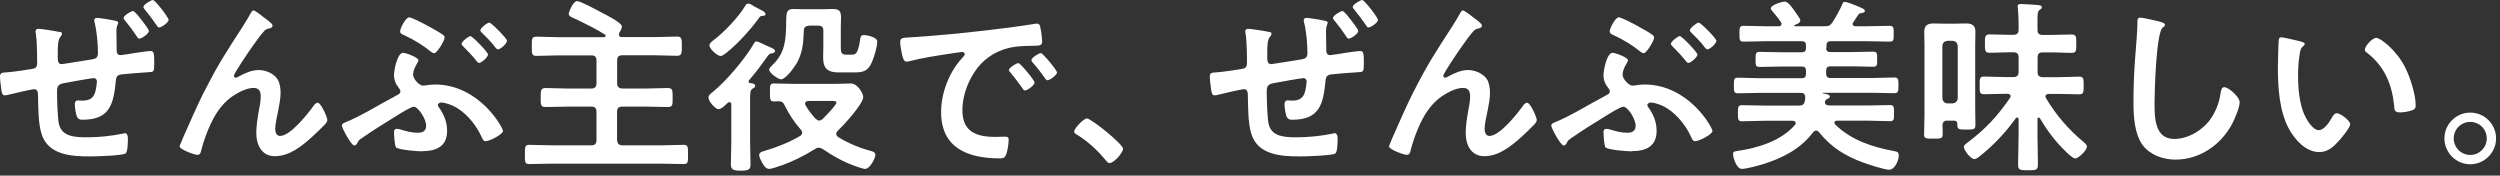
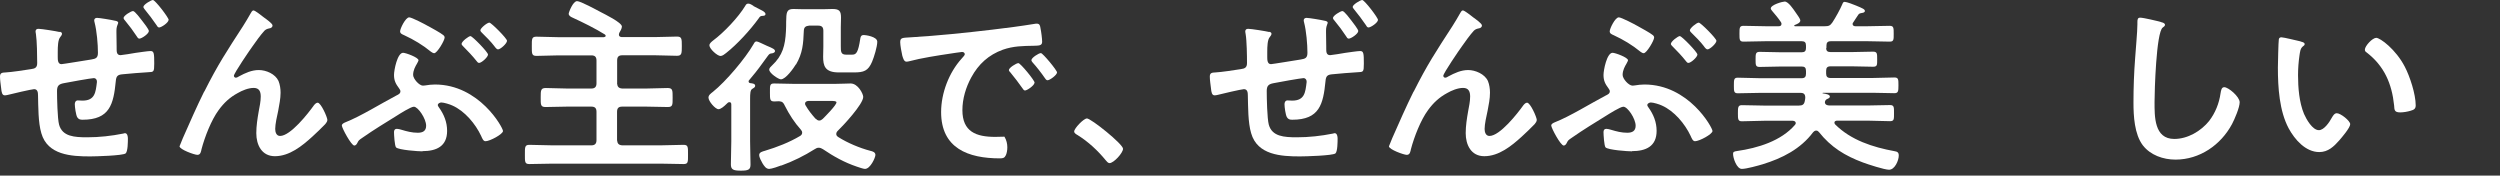
<svg xmlns="http://www.w3.org/2000/svg" width="242" height="17" viewBox="0 0 242 17" fill="none">
  <rect x="0" y="0" width="242" height="17" fill="#333333" stroke="none" />
  <path d="M5.79 3.07C5.9 3.11 6 3.14 6 3.27C6 3.38 5.91 3.49 5.84 3.58C5.61 3.83 5.59 4.5 5.59 5.02V5.51C5.59 5.78 5.59 6.21 5.95 6.21C6.08 6.21 8.49 5.81 8.83 5.76C9.28 5.69 9.48 5.6 9.48 5.11C9.48 4.28 9.37 3 9.16 2.19C9.14 2.12 9.12 2.03 9.12 1.96C9.12 1.8 9.26 1.73 9.39 1.73C9.64 1.73 10.83 1.93 11.1 2C11.21 2.02 11.44 2.05 11.44 2.2C11.44 2.25 11.42 2.29 11.4 2.34C11.27 2.66 11.27 2.79 11.27 3.11C11.27 3.58 11.29 4.05 11.29 4.51V4.71C11.29 5 11.29 5.34 11.67 5.34C11.81 5.34 12.89 5.16 13.11 5.12C13.4 5.08 14.33 4.94 14.57 4.94C14.91 4.94 14.93 5.17 14.93 6.16C14.93 6.97 14.88 6.97 14.35 6.99C13.52 7.03 12.69 7.12 11.86 7.19C11.39 7.23 11.25 7.37 11.21 7.84C10.99 10.09 10.63 11.59 7.99 11.59C7.76 11.59 7.6 11.55 7.47 11.34C7.35 11.11 7.24 10.37 7.24 10.08C7.24 9.9 7.33 9.72 7.53 9.72C7.67 9.72 7.83 9.74 7.98 9.74C9.2 9.74 9.26 8.93 9.38 7.96V7.87C9.38 7.71 9.26 7.56 9.09 7.56C8.87 7.56 6.55 7.97 6.19 8.05C5.7 8.14 5.52 8.3 5.52 8.81C5.52 9.48 5.56 11.49 5.72 12.07C6.04 13.22 7.2 13.29 8.44 13.29C9.61 13.29 10.78 13.16 11.93 12.93C11.97 12.93 12.04 12.89 12.09 12.89C12.34 12.89 12.38 13.23 12.38 13.41C12.38 13.7 12.38 14.67 12.16 14.85C11.89 15.07 9.21 15.14 8.72 15.14C6.9 15.14 4.6 15.01 4 12.89C3.69 11.85 3.71 10.33 3.68 9.22C3.68 8.95 3.64 8.63 3.3 8.63C3.1 8.63 1.07 9.1 0.74 9.19C0.65 9.21 0.54 9.23 0.47 9.23C0.2 9.23 0.15 8.94 0.11 8.53C0.07 8.17 0 7.77 0 7.41C0 7.03 0.23 7.03 0.56 7.01C1.05 6.99 2.47 6.78 3.01 6.69C3.41 6.64 3.6 6.53 3.6 6.1C3.6 5.42 3.58 3.96 3.48 3.31C3.48 3.26 3.44 3.13 3.44 3.06C3.44 2.86 3.55 2.79 3.73 2.79C4.02 2.79 5.46 3.02 5.77 3.1L5.79 3.07ZM13.76 2.01C13.89 2.17 14.41 2.84 14.41 3C14.41 3.27 13.71 3.74 13.49 3.74C13.37 3.74 13.29 3.61 13.24 3.52C12.9 3 12.52 2.49 12.12 2.01C12.07 1.96 11.96 1.83 11.96 1.74C11.96 1.52 12.68 1.07 12.88 1.07C13.06 1.07 13.62 1.83 13.76 2.01ZM16.32 1.92C16.32 2.19 15.62 2.66 15.4 2.66C15.28 2.66 15.2 2.52 15.15 2.43C14.79 1.91 14.41 1.39 14 0.9C13.96 0.83 13.88 0.76 13.88 0.67C13.88 0.44 14.64 0 14.8 0C15.02 0 16.33 1.71 16.33 1.93L16.32 1.92Z" fill="white" />
  <path d="M19.77 8.88C21.1 6.23 21.95 4.96 23.53 2.52C23.8 2.09 24.03 1.71 24.27 1.28C24.32 1.19 24.41 1.01 24.54 1.01C24.7 1.01 25.37 1.55 25.55 1.69C25.73 1.82 26.38 2.27 26.38 2.46C26.38 2.65 26.22 2.73 26.06 2.75C25.86 2.79 25.74 2.84 25.59 2.98C25.23 3.38 24.76 4.02 24.46 4.46C24.21 4.8 22.64 7.09 22.64 7.34C22.64 7.43 22.73 7.52 22.82 7.52C22.93 7.52 23.05 7.45 23.14 7.39C23.73 7.07 24.36 6.78 25.05 6.78C25.77 6.78 26.65 7.16 26.96 7.84C27.1 8.18 27.16 8.6 27.16 8.97C27.16 9.56 27.03 10.14 26.93 10.72C26.82 11.21 26.64 12.02 26.64 12.48C26.64 12.79 26.75 13.16 27.11 13.16C28.12 13.16 29.83 10.98 30.39 10.19C30.48 10.08 30.61 9.94 30.75 9.94C31.07 9.94 31.69 11.36 31.69 11.61C31.69 11.75 31.58 11.9 31.49 12.01C31.08 12.43 30.66 12.84 30.23 13.23C29.24 14.13 28.02 15.12 26.61 15.12C25.33 15.12 24.81 14.02 24.81 12.89C24.81 12.19 24.92 11.49 25.04 10.8C25.13 10.31 25.24 9.83 25.24 9.34C25.24 8.85 25.08 8.51 24.56 8.51C24.04 8.51 23.44 8.76 23.01 9.01C22.25 9.42 21.68 9.95 21.17 10.65C20.45 11.62 19.82 13.26 19.51 14.43C19.46 14.66 19.42 14.99 19.11 14.99C18.82 14.99 17.38 14.47 17.38 14.16C17.38 14.14 17.69 13.4 17.7 13.37C18.37 11.86 19.03 10.34 19.77 8.85V8.88Z" fill="white" />
  <path d="M40.9 14.65C40.47 14.65 38.61 14.52 38.34 14.27C38.2 14.13 38.14 13.03 38.14 12.79C38.14 12.61 38.21 12.47 38.41 12.47C38.54 12.47 38.73 12.52 38.86 12.56C39.38 12.72 39.89 12.85 40.44 12.85C40.91 12.85 41.25 12.69 41.25 12.17C41.25 11.49 40.47 10.33 40.06 10.33C39.77 10.33 38.67 11.03 38.39 11.21C37.29 11.89 36.19 12.56 35.13 13.3C34.7 13.59 34.72 13.59 34.59 13.84C34.54 13.95 34.43 14.09 34.3 14.09C34 14.09 33.09 12.38 33.09 12.15C33.09 11.99 33.29 11.9 33.43 11.84C34.91 11.26 36.89 10.02 38.36 9.25C38.54 9.16 38.76 9.07 38.76 8.84C38.76 8.71 38.69 8.66 38.63 8.55C38.31 8.12 38.14 7.81 38.14 7.25C38.14 6.8 38.46 5.11 39.02 5.11C39.27 5.11 40.51 5.56 40.51 5.83C40.51 5.9 40.44 6.01 40.37 6.15C40.21 6.42 39.99 6.8 39.99 7.25C39.99 7.63 40.58 8.29 40.94 8.29C41.01 8.29 41.08 8.27 41.16 8.27C41.47 8.22 41.77 8.18 42.1 8.18C46.4 8.18 48.69 12.36 48.69 12.68C48.69 12.99 47.41 13.67 47 13.67C46.78 13.67 46.69 13.42 46.57 13.15C46.03 12 44.99 10.74 43.78 10.21C43.55 10.1 42.97 9.92 42.72 9.92C42.59 9.92 42.38 10.01 42.38 10.17C42.38 10.26 42.45 10.33 42.49 10.4C42.98 11.08 43.28 11.82 43.28 12.67C43.28 14.17 42.24 14.63 40.89 14.63L40.9 14.65ZM41.46 2.53C41.78 2.71 42.65 3.18 42.9 3.39C42.99 3.46 43.04 3.53 43.04 3.64C43.04 3.91 42.32 5.15 42.03 5.15C41.91 5.15 41.81 5.06 41.72 5.01C40.93 4.36 40.06 3.84 39.13 3.41C38.93 3.32 38.73 3.25 38.73 3.03C38.73 2.78 39.25 1.68 39.61 1.68C39.86 1.68 41.16 2.36 41.45 2.53H41.46ZM45.55 3.5C45.73 3.5 47.24 5.05 47.24 5.28C47.24 5.53 46.61 6.09 46.38 6.09C46.27 6.09 46.2 6 46.15 5.93C45.74 5.41 45.28 4.94 44.82 4.47C44.77 4.42 44.68 4.33 44.68 4.25C44.68 4.02 45.36 3.49 45.56 3.49L45.55 3.5ZM49.08 3.95C49.08 4.2 48.45 4.78 48.21 4.78C48.1 4.78 48 4.67 47.83 4.44C47.6 4.12 46.95 3.45 46.64 3.16C46.57 3.09 46.5 3.02 46.5 2.93C46.5 2.73 47.15 2.19 47.37 2.19C47.55 2.19 49.08 3.72 49.08 3.95Z" fill="white" />
  <path d="M59.73 8.07C59.77 8.41 59.89 8.54 60.23 8.57H62.55C63.24 8.57 63.92 8.52 64.62 8.52C65.12 8.52 65.11 8.74 65.11 9.44C65.11 10.14 65.13 10.36 64.64 10.36C63.94 10.36 63.25 10.32 62.55 10.32H60.23C59.89 10.32 59.73 10.46 59.73 10.82V13.57C59.77 13.91 59.89 14.04 60.23 14.07H63.9C64.66 14.07 65.41 14.02 66.17 14.02C66.62 14.02 66.6 14.24 66.6 14.96C66.6 15.68 66.62 15.88 66.17 15.88C65.41 15.88 64.66 15.84 63.9 15.84H53.51C52.75 15.84 52 15.88 51.24 15.88C50.79 15.88 50.81 15.66 50.81 14.96C50.81 14.26 50.79 14.02 51.24 14.02C52 14.02 52.75 14.07 53.51 14.07H57.24C57.58 14.07 57.74 13.91 57.74 13.57V10.82C57.74 10.46 57.58 10.32 57.24 10.32H54.9C54.2 10.32 53.51 10.36 52.81 10.36C52.32 10.36 52.34 10.13 52.34 9.44C52.34 8.75 52.34 8.52 52.83 8.52C53.51 8.52 54.2 8.57 54.9 8.57H57.24C57.58 8.57 57.74 8.41 57.74 8.07V5.86C57.74 5.5 57.58 5.36 57.24 5.36H54.07C53.37 5.36 52.65 5.41 51.93 5.41C51.46 5.41 51.48 5.18 51.48 4.49C51.48 3.77 51.46 3.55 51.93 3.55C52.65 3.55 53.35 3.6 54.07 3.6H58.45C58.54 3.58 58.63 3.56 58.63 3.46C58.63 3.41 58.59 3.37 58.54 3.33C57.55 2.72 56.49 2.2 55.43 1.71C55.27 1.64 55.05 1.53 55.05 1.33C55.05 1.2 55.46 0.11 55.86 0.11C56.2 0.11 57.75 0.96 58.15 1.17C58.53 1.37 60.2 2.18 60.2 2.57C60.2 2.75 60.04 3.04 59.95 3.18C59.93 3.25 59.91 3.29 59.91 3.36C59.91 3.52 60.04 3.58 60.18 3.59H63.39C64.11 3.59 64.83 3.54 65.53 3.54C66 3.54 66 3.76 66 4.46C66 5.16 66 5.4 65.53 5.4C64.83 5.4 64.11 5.35 63.39 5.35H60.24C59.9 5.35 59.74 5.49 59.74 5.85V8.06L59.73 8.07Z" fill="white" />
  <path d="M72.47 7.89C72.47 8 72.54 8.03 72.65 8.05C72.81 8.07 73.1 8.09 73.1 8.3C73.1 8.46 72.94 8.53 72.81 8.61C72.63 8.72 72.61 9.06 72.61 9.55V13.67C72.61 14.43 72.65 15.18 72.65 15.94C72.65 16.43 72.42 16.52 71.71 16.52C70.97 16.52 70.75 16.41 70.75 15.91C70.75 15.17 70.79 14.43 70.79 13.68V10.12C70.79 9.99 70.75 9.89 70.61 9.89C70.49 9.89 70.43 9.96 70.34 10.05C70.11 10.28 69.78 10.57 69.55 10.57C69.24 10.57 68.58 9.8 68.58 9.45C68.58 9.2 68.81 9.05 69.01 8.89C70.27 7.88 72.13 5.68 72.94 4.28C73.03 4.12 73.08 4.01 73.24 4.01C73.37 4.01 73.84 4.26 74.25 4.44C74.81 4.67 75.02 4.78 75.02 4.94C75.02 5.08 74.86 5.14 74.75 5.16C74.55 5.18 74.48 5.2 74.34 5.39C73.38 6.67 73.64 6.42 72.5 7.78C72.48 7.8 72.46 7.83 72.46 7.89H72.47ZM72.92 0.58C73.17 0.72 73.52 0.9 73.79 1.03C73.91 1.1 74.1 1.21 74.1 1.37C74.1 1.5 73.96 1.53 73.87 1.53C73.6 1.55 73.58 1.57 73.44 1.78C72.63 2.9 71.37 4.28 70.29 5.13C70.15 5.24 69.93 5.42 69.75 5.42C69.43 5.42 68.67 4.72 68.67 4.39C68.67 4.19 68.9 4.03 69.03 3.92C70.07 3.15 71.48 1.67 72.15 0.55C72.22 0.42 72.29 0.35 72.44 0.35C72.6 0.35 72.8 0.48 72.94 0.57L72.92 0.58ZM75.63 16.01C75.42 16.1 74.68 16.35 74.46 16.35C74.14 16.35 73.97 16.06 73.81 15.81C73.69 15.59 73.49 15.25 73.49 15C73.49 14.73 73.83 14.66 74.03 14.6C75.22 14.24 76.39 13.79 77.45 13.16C77.56 13.09 77.65 13 77.65 12.84C77.65 12.73 77.6 12.64 77.52 12.55C76.91 11.87 76.39 11.07 75.97 10.23C75.85 9.96 75.74 9.82 75.41 9.8C75.25 9.8 75.1 9.82 74.96 9.82C74.53 9.82 74.53 9.64 74.53 8.94C74.53 8.27 74.51 8.08 74.94 8.08C75.61 8.08 76.27 8.12 76.92 8.12H80.76C81.34 8.12 81.98 8.08 82.34 8.08C83.06 8.08 83.56 9.09 83.56 9.38C83.56 10.08 81.63 12.15 81.09 12.67C81 12.76 80.95 12.85 80.95 12.98C80.95 13.11 81.04 13.2 81.15 13.27C82.03 13.83 83.22 14.33 84.25 14.6C84.47 14.65 84.74 14.73 84.74 15C84.74 15.25 84.25 16.35 83.73 16.35C83.57 16.35 83.12 16.19 82.94 16.13C81.75 15.73 80.69 15.14 79.66 14.44C79.54 14.37 79.41 14.3 79.26 14.3C79.1 14.3 79.01 14.35 78.88 14.43C77.85 15.08 76.76 15.62 75.62 16.03L75.63 16.01ZM77.05 6.22C76.82 6.6 76.06 7.68 75.59 7.68C75.37 7.68 74.46 7.09 74.46 6.74C74.46 6.58 74.62 6.45 74.73 6.34C75.77 5.37 76.01 4.38 76.08 3.01C76.1 2.67 76.1 2.36 76.1 2.11C76.12 1.23 76.12 0.87 76.8 0.87C77.09 0.87 77.36 0.89 77.63 0.89H79.77C80.04 0.89 80.31 0.87 80.58 0.87C81.25 0.87 81.41 1.07 81.41 1.7C81.41 2.02 81.39 2.33 81.39 2.64V4.46C81.39 4.98 81.39 5.29 81.89 5.29H82.49C82.88 5.29 83.07 5.11 83.28 3.71C83.32 3.49 83.39 3.39 83.62 3.39C83.75 3.39 84.92 3.53 84.92 4.04C84.92 4.51 84.61 5.52 84.42 5.97C84.04 6.87 83.61 7.01 82.67 7.01H81.19C79.84 7.01 79.68 6.36 79.68 5.48C79.68 5.17 79.7 4.85 79.7 4.51V2.98C79.7 2.64 79.56 2.48 79.2 2.48H78.33C77.99 2.52 77.83 2.62 77.81 2.97C77.76 4.23 77.7 5.15 77.05 6.25V6.22ZM78.96 11.49C79.05 11.58 79.16 11.67 79.3 11.67C79.44 11.67 79.53 11.6 79.64 11.51C79.87 11.28 80.97 10.18 80.97 9.91C80.97 9.78 80.74 9.77 80.32 9.77H78.25C78.09 9.79 77.93 9.84 77.93 10.04C77.93 10.11 77.95 10.15 77.98 10.2C78.25 10.67 78.59 11.1 78.95 11.5L78.96 11.49Z" fill="white" />
-   <path d="M88.19 3.61C90.82 3.45 93.45 3.18 96.06 2.87C97.43 2.71 98.8 2.53 100.15 2.31C100.22 2.29 100.31 2.29 100.38 2.29C100.65 2.29 100.69 2.52 100.72 2.74C100.79 3.05 100.88 3.75 100.88 4.05C100.88 4.45 100.5 4.41 100.07 4.43C99.03 4.45 98.11 4.45 97.08 4.81C95.7 5.31 94.72 6.2 94.02 7.49C93.5 8.44 93.16 9.56 93.16 10.66C93.16 12.75 94.49 13.25 96.33 13.25C96.64 13.25 97.03 13.23 97.23 13.23C97.5 13.23 97.64 13.25 97.64 13.54C97.64 13.9 97.52 14.69 97.37 15.02C97.24 15.29 97.1 15.33 96.79 15.33C93.73 15.33 91.1 14.36 91.1 10.85C91.1 9.01 91.86 7.03 93.08 5.68C93.28 5.46 93.39 5.34 93.39 5.25C93.39 5.09 93.25 5.03 93.12 5.03C92.99 5.03 92.17 5.17 91.99 5.19C90.78 5.37 89.16 5.62 88.01 5.93C87.92 5.95 87.83 5.97 87.74 5.97C87.49 5.97 87.4 5.57 87.34 5.38C87.27 5.07 87.14 4.39 87.14 4.08C87.14 3.61 87.39 3.67 88.18 3.61H88.19ZM100.14 8C100.14 8.27 99.42 8.76 99.22 8.76C99.1 8.76 99.04 8.63 98.97 8.54C98.61 8.02 98.21 7.51 97.82 7.03C97.77 6.98 97.66 6.87 97.66 6.78C97.66 6.56 98.38 6.11 98.58 6.11C98.78 6.11 100.15 7.78 100.15 8H100.14ZM102.32 7.01C102.32 7.26 101.62 7.77 101.4 7.77C101.27 7.77 101.2 7.63 101.13 7.54C100.84 7.11 100.32 6.44 99.96 6.05C99.91 6 99.84 5.89 99.84 5.82C99.84 5.6 100.54 5.14 100.76 5.14C100.94 5.14 102.33 6.81 102.33 7.03L102.32 7.01Z" fill="white" />
+   <path d="M88.19 3.61C90.82 3.45 93.45 3.18 96.06 2.87C97.43 2.71 98.8 2.53 100.15 2.31C100.22 2.29 100.31 2.29 100.38 2.29C100.65 2.29 100.69 2.52 100.72 2.74C100.79 3.05 100.88 3.75 100.88 4.05C100.88 4.45 100.5 4.41 100.07 4.43C99.03 4.45 98.11 4.45 97.08 4.81C95.7 5.31 94.72 6.2 94.02 7.49C93.5 8.44 93.16 9.56 93.16 10.66C93.16 12.75 94.49 13.25 96.33 13.25C96.64 13.25 97.03 13.23 97.23 13.23C97.64 13.9 97.52 14.69 97.37 15.02C97.24 15.29 97.1 15.33 96.79 15.33C93.73 15.33 91.1 14.36 91.1 10.85C91.1 9.01 91.86 7.03 93.08 5.68C93.28 5.46 93.39 5.34 93.39 5.25C93.39 5.09 93.25 5.03 93.12 5.03C92.99 5.03 92.17 5.17 91.99 5.19C90.78 5.37 89.16 5.62 88.01 5.93C87.92 5.95 87.83 5.97 87.74 5.97C87.49 5.97 87.4 5.57 87.34 5.38C87.27 5.07 87.14 4.39 87.14 4.08C87.14 3.61 87.39 3.67 88.18 3.61H88.19ZM100.14 8C100.14 8.27 99.42 8.76 99.22 8.76C99.1 8.76 99.04 8.63 98.97 8.54C98.61 8.02 98.21 7.51 97.82 7.03C97.77 6.98 97.66 6.87 97.66 6.78C97.66 6.56 98.38 6.11 98.58 6.11C98.78 6.11 100.15 7.78 100.15 8H100.14ZM102.32 7.01C102.32 7.26 101.62 7.77 101.4 7.77C101.27 7.77 101.2 7.63 101.13 7.54C100.84 7.11 100.32 6.44 99.96 6.05C99.91 6 99.84 5.89 99.84 5.82C99.84 5.6 100.54 5.14 100.76 5.14C100.94 5.14 102.33 6.81 102.33 7.03L102.32 7.01Z" fill="white" />
  <path d="M105.2 11.46C105.61 11.46 108.71 13.95 108.71 14.4C108.71 14.8 107.81 15.79 107.4 15.79C107.26 15.79 107.13 15.63 107.04 15.52C106.26 14.57 105.35 13.72 104.3 13.07C104.18 13 103.98 12.89 103.98 12.73C103.98 12.42 104.9 11.47 105.2 11.47V11.46Z" fill="white" />
  <path d="M122.86 3.07C122.97 3.11 123.08 3.14 123.08 3.27C123.08 3.38 122.99 3.49 122.92 3.58C122.69 3.83 122.67 4.5 122.67 5.02V5.51C122.67 5.78 122.67 6.21 123.03 6.21C123.16 6.21 125.57 5.81 125.91 5.76C126.36 5.69 126.56 5.6 126.56 5.11C126.56 4.28 126.45 3 126.24 2.19C126.22 2.12 126.2 2.03 126.2 1.96C126.2 1.8 126.34 1.73 126.47 1.73C126.72 1.73 127.91 1.93 128.18 2C128.29 2.02 128.52 2.05 128.52 2.2C128.52 2.25 128.5 2.29 128.48 2.34C128.36 2.66 128.36 2.79 128.36 3.11C128.36 3.58 128.38 4.05 128.38 4.51V4.71C128.38 5 128.38 5.34 128.76 5.34C128.9 5.34 129.98 5.16 130.2 5.12C130.49 5.08 131.42 4.94 131.66 4.94C132 4.94 132.02 5.17 132.02 6.16C132.02 6.97 131.97 6.97 131.44 6.99C130.61 7.03 129.78 7.12 128.96 7.19C128.49 7.23 128.35 7.37 128.31 7.84C128.09 10.09 127.73 11.59 125.09 11.59C124.86 11.59 124.69 11.55 124.57 11.34C124.44 11.11 124.34 10.37 124.34 10.08C124.34 9.9 124.43 9.72 124.63 9.72C124.77 9.72 124.94 9.74 125.08 9.74C126.3 9.74 126.36 8.93 126.48 7.96V7.87C126.48 7.71 126.35 7.56 126.19 7.56C125.98 7.56 123.65 7.97 123.29 8.05C122.8 8.14 122.62 8.3 122.62 8.81C122.62 9.48 122.66 11.49 122.82 12.07C123.14 13.22 124.3 13.29 125.54 13.29C126.71 13.29 127.88 13.16 129.03 12.93C129.07 12.93 129.14 12.89 129.19 12.89C129.44 12.89 129.48 13.23 129.48 13.41C129.48 13.7 129.48 14.67 129.27 14.85C129 15.07 126.32 15.14 125.83 15.14C124.01 15.14 121.71 15.01 121.11 12.89C120.8 11.85 120.82 10.33 120.79 9.22C120.79 8.95 120.75 8.63 120.41 8.63C120.21 8.63 118.18 9.1 117.85 9.19C117.76 9.21 117.65 9.23 117.58 9.23C117.31 9.23 117.26 8.94 117.22 8.53C117.18 8.17 117.11 7.77 117.11 7.41C117.11 7.03 117.34 7.03 117.67 7.01C118.16 6.99 119.58 6.78 120.12 6.69C120.51 6.64 120.71 6.53 120.71 6.1C120.71 5.42 120.69 3.96 120.58 3.31C120.58 3.26 120.54 3.13 120.54 3.06C120.54 2.86 120.65 2.79 120.83 2.79C121.12 2.79 122.56 3.02 122.87 3.1L122.86 3.07ZM130.83 2.01C130.95 2.17 131.48 2.84 131.48 3C131.48 3.27 130.78 3.74 130.56 3.74C130.43 3.74 130.36 3.61 130.31 3.52C129.97 3 129.59 2.49 129.19 2.01C129.14 1.96 129.03 1.83 129.03 1.74C129.03 1.52 129.75 1.07 129.95 1.07C130.13 1.07 130.69 1.83 130.83 2.01ZM133.39 1.92C133.39 2.19 132.69 2.66 132.47 2.66C132.34 2.66 132.27 2.52 132.22 2.43C131.86 1.91 131.48 1.39 131.07 0.9C131.03 0.83 130.94 0.76 130.94 0.67C130.94 0.44 131.7 0 131.86 0C132.08 0 133.39 1.71 133.39 1.93V1.92Z" fill="white" />
  <path d="M136.84 8.88C138.17 6.23 139.02 4.96 140.6 2.52C140.87 2.09 141.1 1.71 141.34 1.28C141.39 1.19 141.48 1.01 141.61 1.01C141.77 1.01 142.44 1.55 142.62 1.69C142.8 1.82 143.45 2.27 143.45 2.46C143.45 2.65 143.29 2.73 143.13 2.75C142.93 2.79 142.81 2.84 142.66 2.98C142.3 3.38 141.83 4.02 141.53 4.46C141.28 4.8 139.71 7.09 139.71 7.34C139.71 7.43 139.8 7.52 139.89 7.52C140 7.52 140.12 7.45 140.21 7.39C140.81 7.07 141.43 6.78 142.12 6.78C142.81 6.78 143.72 7.16 144.03 7.84C144.17 8.18 144.23 8.6 144.23 8.97C144.23 9.56 144.11 10.14 144 10.72C143.89 11.21 143.71 12.02 143.71 12.48C143.71 12.79 143.82 13.16 144.18 13.16C145.19 13.16 146.9 10.98 147.46 10.19C147.55 10.08 147.68 9.94 147.82 9.94C148.14 9.94 148.76 11.36 148.76 11.61C148.76 11.75 148.65 11.9 148.56 12.01C148.15 12.43 147.73 12.84 147.3 13.23C146.31 14.13 145.09 15.12 143.68 15.12C142.4 15.12 141.88 14.02 141.88 12.89C141.88 12.19 141.99 11.49 142.11 10.8C142.2 10.31 142.31 9.83 142.31 9.34C142.31 8.85 142.15 8.51 141.63 8.51C141.11 8.51 140.51 8.76 140.08 9.01C139.32 9.42 138.75 9.95 138.24 10.65C137.52 11.62 136.89 13.26 136.58 14.43C136.53 14.66 136.49 14.99 136.18 14.99C135.89 14.99 134.45 14.47 134.45 14.16C134.45 14.14 134.76 13.4 134.77 13.37C135.44 11.86 136.1 10.34 136.84 8.85V8.88Z" fill="white" />
  <path d="M157.98 14.65C157.55 14.65 155.69 14.52 155.42 14.27C155.28 14.13 155.22 13.03 155.22 12.79C155.22 12.61 155.29 12.47 155.49 12.47C155.61 12.47 155.81 12.52 155.94 12.56C156.46 12.72 156.97 12.85 157.52 12.85C157.99 12.85 158.33 12.69 158.33 12.17C158.33 11.49 157.56 10.33 157.14 10.33C156.85 10.33 155.75 11.03 155.46 11.21C154.36 11.89 153.26 12.56 152.2 13.3C151.77 13.59 151.79 13.59 151.66 13.84C151.61 13.95 151.5 14.09 151.37 14.09C151.06 14.09 150.16 12.38 150.16 12.15C150.16 11.99 150.36 11.9 150.5 11.84C151.98 11.26 153.96 10.02 155.43 9.25C155.61 9.16 155.83 9.07 155.83 8.84C155.83 8.71 155.76 8.66 155.7 8.55C155.38 8.12 155.22 7.81 155.22 7.25C155.22 6.8 155.54 5.11 156.1 5.11C156.35 5.11 157.59 5.56 157.59 5.83C157.59 5.9 157.52 6.01 157.45 6.15C157.29 6.42 157.07 6.8 157.07 7.25C157.07 7.63 157.66 8.29 158.03 8.29C158.1 8.29 158.17 8.27 158.24 8.27C158.55 8.22 158.85 8.18 159.18 8.18C163.48 8.18 165.77 12.36 165.77 12.68C165.77 12.99 164.49 13.67 164.08 13.67C163.87 13.67 163.77 13.42 163.65 13.15C163.11 12 162.07 10.74 160.86 10.21C160.63 10.1 160.05 9.92 159.8 9.92C159.68 9.92 159.46 10.01 159.46 10.17C159.46 10.26 159.53 10.33 159.57 10.4C160.06 11.08 160.36 11.82 160.36 12.67C160.36 14.17 159.32 14.63 157.97 14.63L157.98 14.65ZM158.54 2.53C158.86 2.71 159.73 3.18 159.98 3.39C160.07 3.46 160.12 3.53 160.12 3.64C160.12 3.91 159.4 5.15 159.11 5.15C158.98 5.15 158.89 5.06 158.8 5.01C158.01 4.36 157.14 3.84 156.21 3.41C156.01 3.32 155.82 3.25 155.82 3.03C155.82 2.78 156.34 1.68 156.7 1.68C156.95 1.68 158.25 2.36 158.54 2.53ZM162.62 3.5C162.8 3.5 164.31 5.05 164.31 5.28C164.31 5.53 163.68 6.09 163.44 6.09C163.33 6.09 163.26 6 163.21 5.93C162.8 5.41 162.35 4.94 161.88 4.47C161.83 4.42 161.74 4.33 161.74 4.25C161.74 4.02 162.42 3.49 162.62 3.49V3.5ZM166.15 3.95C166.15 4.2 165.52 4.78 165.29 4.78C165.18 4.78 165.07 4.67 164.91 4.44C164.68 4.12 164.03 3.45 163.72 3.16C163.65 3.09 163.58 3.02 163.58 2.93C163.58 2.73 164.23 2.19 164.44 2.19C164.62 2.19 166.15 3.72 166.15 3.95Z" fill="white" />
  <path d="M176.77 4.63C176.77 4.92 176.89 5.04 177.2 5.04H179.27C179.96 5.04 180.62 5 181.31 5C181.72 5 181.71 5.2 181.71 5.74C181.71 6.28 181.73 6.46 181.31 6.46C180.63 6.46 179.96 6.42 179.27 6.42H177.2C176.89 6.42 176.77 6.55 176.77 6.85V7.12C176.77 7.41 176.89 7.55 177.2 7.55H181.23C181.95 7.55 182.65 7.5 183.37 7.5C183.77 7.5 183.77 7.68 183.77 8.26C183.77 8.84 183.75 9.02 183.37 9.02C182.65 9.02 181.95 8.98 181.23 8.98H176.46C176.46 8.98 176.42 9 176.42 9.02C176.42 9.04 176.44 9.04 176.46 9.04C176.78 9.09 177.13 9.15 177.13 9.35C177.13 9.49 176.95 9.55 176.84 9.6C176.77 9.64 176.75 9.65 176.7 9.73C176.68 9.77 176.65 9.84 176.65 9.89C176.65 10.14 176.88 10.21 177.1 10.21H180.84C181.54 10.21 182.26 10.17 182.96 10.17C183.36 10.17 183.34 10.4 183.34 10.96C183.34 11.52 183.36 11.73 182.96 11.73C182.24 11.73 181.54 11.68 180.84 11.68H177.8C177.69 11.7 177.57 11.73 177.57 11.88C177.57 11.95 177.61 11.99 177.64 12.04C179.17 13.57 181.3 14.25 183.37 14.63C183.66 14.68 183.8 14.74 183.8 15.06C183.8 15.53 183.42 16.43 182.86 16.43C182.41 16.43 180.82 15.91 180.34 15.73C178.59 15.08 177.24 14.25 176.07 12.78C175.98 12.69 175.93 12.64 175.8 12.64C175.67 12.64 175.58 12.73 175.51 12.8C174.3 14.42 172.52 15.32 170.63 15.9C170.2 16.03 169.05 16.35 168.61 16.35C168.11 16.35 167.76 15.31 167.76 14.89C167.76 14.71 167.85 14.66 168.14 14.62C170.16 14.33 172.41 13.65 173.76 12.08C173.8 12.03 173.83 11.97 173.83 11.92C173.83 11.76 173.69 11.7 173.54 11.69H170.75C170.03 11.69 169.33 11.74 168.61 11.74C168.23 11.74 168.23 11.52 168.23 10.97C168.23 10.42 168.23 10.18 168.61 10.18C169.33 10.18 170.03 10.22 170.75 10.22H174.13C174.49 10.22 174.65 10.11 174.71 9.75C174.73 9.64 174.75 9.55 174.75 9.46C174.75 9.12 174.61 8.99 174.3 8.99H170.36C169.66 8.99 168.94 9.03 168.22 9.03C167.84 9.03 167.84 8.83 167.84 8.29C167.84 7.71 167.84 7.52 168.22 7.52C168.94 7.52 169.66 7.57 170.36 7.57H174.41C174.7 7.57 174.82 7.43 174.82 7.14V6.87C174.82 6.56 174.7 6.44 174.41 6.44H172.38C171.71 6.44 171.03 6.48 170.34 6.48C169.94 6.48 169.94 6.3 169.94 5.76C169.94 5.22 169.94 5.02 170.34 5.02C171.01 5.02 171.69 5.06 172.38 5.06H174.41C174.7 5.06 174.82 4.93 174.82 4.65V4.42C174.82 4.11 174.7 3.99 174.41 3.99H170.9C170.2 3.99 169.5 4.03 168.78 4.03C168.38 4.03 168.38 3.85 168.38 3.27C168.38 2.69 168.38 2.5 168.78 2.5C169.5 2.5 170.2 2.54 170.9 2.54H172.18C172.32 2.54 172.45 2.49 172.45 2.31C172.45 2.26 172.43 2.2 172.4 2.15C172.15 1.77 171.86 1.43 171.57 1.09C171.52 1.02 171.41 0.91 171.41 0.82C171.41 0.46 172.56 0.15 172.76 0.15C173.12 0.15 173.61 0.91 173.8 1.18C173.92 1.38 174.27 1.79 174.27 1.99C174.27 2.22 173.91 2.35 173.73 2.42C173.68 2.46 173.68 2.47 173.68 2.49C173.68 2.53 173.73 2.54 173.77 2.54H176.63C177.01 2.54 177.15 2.49 177.37 2.18C177.68 1.71 178.13 0.9 178.34 0.4C178.39 0.27 178.43 0.18 178.57 0.18C178.75 0.18 179.47 0.45 179.67 0.54C180.32 0.81 180.52 0.9 180.52 1.06C180.52 1.22 180.32 1.24 180.2 1.26C180.06 1.28 180 1.3 179.9 1.4C179.72 1.65 179.58 1.9 179.4 2.16C179.36 2.21 179.33 2.25 179.33 2.32C179.33 2.48 179.47 2.54 179.6 2.54H180.79C181.51 2.54 182.21 2.5 182.93 2.5C183.32 2.5 183.31 2.73 183.31 3.27C183.31 3.81 183.33 4.03 182.93 4.03C182.21 4.03 181.51 3.99 180.79 3.99H177.23C176.92 3.99 176.8 4.12 176.8 4.42V4.65L176.77 4.63Z" fill="white" />
-   <path d="M188.52 11.67C188.2 11.67 188.05 11.8 188.03 12.14C188.05 12.43 188.05 12.7 188.05 12.99C188.05 13.42 187.89 13.42 187.15 13.42C186.41 13.42 186.25 13.42 186.25 12.99C186.25 12.4 186.29 11.8 186.29 11.21V4.48C186.29 4.01 186.27 3.54 186.27 3.08C186.27 2.45 186.59 2.27 187.19 2.27C187.51 2.27 187.84 2.29 188.18 2.29H189.31C189.63 2.29 189.96 2.27 190.28 2.27C190.88 2.27 191.22 2.43 191.22 3.08C191.22 3.55 191.2 4.02 191.2 4.48V10.31C191.2 10.9 191.22 11.52 191.22 12.11C191.22 12.54 191.02 12.54 190.37 12.54C189.65 12.54 189.47 12.54 189.47 12.11V12C189.47 11.77 189.36 11.68 189.15 11.68H188.52V11.67ZM189.51 4.45C189.47 4.13 189.31 3.98 189.01 3.95H188.52C188.21 3.99 188.05 4.13 188.02 4.45V9.51C188.06 9.82 188.22 9.98 188.52 10.01H189.01C189.32 9.97 189.48 9.81 189.51 9.51V4.45ZM197.34 11.37C197.27 11.37 197.23 11.46 197.23 11.53V13.17C197.23 14.09 197.27 15.01 197.27 15.92C197.27 16.48 197.07 16.48 196.32 16.48C195.57 16.48 195.35 16.48 195.35 15.94C195.35 15.02 195.4 14.09 195.4 13.17V11.55C195.38 11.46 195.36 11.37 195.26 11.37C195.21 11.37 195.17 11.41 195.13 11.44C194.14 12.84 192.93 14.11 191.58 15.17C191.46 15.26 191.29 15.4 191.11 15.4C190.77 15.4 190.1 14.55 190.1 14.21C190.1 14.03 190.35 13.89 190.51 13.76C192.19 12.5 193.37 11.22 194.56 9.49C194.6 9.44 194.63 9.38 194.63 9.31C194.63 9.13 194.47 9.09 194.33 9.08H194.06C193.39 9.08 192.73 9.12 192.06 9.12C191.61 9.12 191.63 8.9 191.63 8.27C191.63 7.64 191.61 7.41 192.06 7.41C192.73 7.41 193.39 7.46 194.06 7.46H194.89C195.25 7.46 195.4 7.3 195.4 6.96V5.56C195.4 5.2 195.24 5.06 194.89 5.06H194.46C193.83 5.06 193.22 5.11 192.59 5.11C192.12 5.11 192.14 4.84 192.14 4.19C192.14 3.61 192.12 3.33 192.59 3.33C193.2 3.33 193.83 3.37 194.46 3.37H194.89C195.25 3.37 195.4 3.23 195.4 2.87V2.15C195.4 1.7 195.36 1.27 195.33 0.82C195.33 0.75 195.31 0.69 195.31 0.62C195.31 0.4 195.47 0.39 195.65 0.39C195.97 0.39 196.82 0.46 197.18 0.48C197.34 0.5 197.65 0.5 197.65 0.71C197.65 0.82 197.56 0.87 197.43 0.96C197.25 1.09 197.23 1.37 197.23 1.88V2.89C197.23 3.25 197.39 3.38 197.73 3.38H198.67C199.28 3.38 199.91 3.34 200.53 3.34C201.02 3.34 200.98 3.61 200.98 4.22C200.98 4.83 201.02 5.12 200.55 5.12C199.92 5.12 199.29 5.07 198.68 5.07H197.74C197.38 5.07 197.24 5.21 197.24 5.57V6.97C197.24 7.31 197.38 7.47 197.74 7.47H199.27C199.94 7.47 200.6 7.42 201.27 7.42C201.7 7.42 201.7 7.65 201.7 8.28C201.7 8.91 201.7 9.13 201.27 9.13C200.6 9.13 199.94 9.09 199.27 9.09H198.31C198.17 9.11 198 9.14 198 9.34C198 9.39 198.02 9.45 198.05 9.5C199.08 11.21 200.21 12.51 201.74 13.79C201.86 13.9 202.01 14.01 202.01 14.19C202.01 14.57 201.18 15.34 200.88 15.34C200.65 15.34 200.14 14.84 199.96 14.66C198.92 13.65 198.21 12.7 197.46 11.45C197.44 11.41 197.41 11.38 197.33 11.38L197.34 11.37Z" fill="white" />
  <path d="M209.21 2.15C209.33 2.17 209.57 2.24 209.57 2.4C209.57 2.53 209.46 2.58 209.35 2.67C208.72 3.14 208.56 8.85 208.56 9.87C208.56 11.27 208.52 13.45 210.47 13.45C211.77 13.45 213.06 12.69 213.85 11.7C214.44 10.93 214.81 10.01 214.95 9.03C215 8.74 215.04 8.44 215.31 8.44C215.71 8.44 216.8 9.36 216.8 9.9C216.8 10.4 216.31 11.54 216.06 12.01C214.98 14.03 212.93 15.45 210.59 15.45C209.4 15.45 208.16 15.02 207.42 14.06C206.61 12.98 206.52 11.23 206.52 9.92C206.52 8.5 206.57 7.08 206.68 5.65C206.73 4.82 206.9 3.09 206.9 2.36V2.16C206.9 1.89 206.92 1.71 207.17 1.71C207.48 1.71 208.84 2.03 209.21 2.14V2.15Z" fill="white" />
  <path d="M222.69 4.02C222.83 4.06 223.09 4.09 223.09 4.27C223.09 4.38 223.02 4.41 222.91 4.5C222.66 4.7 222.64 5.06 222.59 5.36C222.5 5.99 222.45 6.62 222.45 7.27C222.45 8.48 222.56 9.9 223.03 11.03C223.25 11.53 223.84 12.6 224.47 12.6C224.97 12.6 225.5 11.81 225.71 11.41C225.82 11.23 225.96 10.96 226.2 10.96C226.58 10.96 227.5 11.7 227.5 12.02C227.5 12.36 226.69 13.3 226.44 13.59C225.92 14.18 225.36 14.72 224.51 14.72C223.18 14.72 222.13 13.51 221.54 12.42C220.64 10.73 220.5 8.46 220.5 6.55C220.5 6.26 220.55 3.97 220.59 3.81C220.61 3.67 220.71 3.61 220.84 3.61C221.07 3.61 222.41 3.95 222.71 4.01L222.69 4.02ZM230.01 3.66C230.41 3.66 231.92 4.79 232.78 6.45C233.28 7.4 233.84 9.12 233.84 10.2C233.84 10.54 233.66 10.63 233.35 10.72C233.06 10.81 232.65 10.88 232.34 10.88C231.76 10.88 231.78 10.63 231.75 10.2C231.53 8.09 230.79 6.38 229.08 5.07C228.97 5 228.92 4.93 228.92 4.8C228.92 4.46 229.64 3.67 230 3.67L230.01 3.66Z" fill="white" />
-   <path d="M241.62 13.4C241.62 14.77 240.5 15.9 239.12 15.9C237.74 15.9 236.62 14.77 236.62 13.4C236.62 12.03 237.74 10.9 239.12 10.9C240.5 10.9 241.62 12.02 241.62 13.4ZM237.52 13.4C237.52 14.28 238.24 15 239.12 15C240 15 240.72 14.28 240.72 13.4C240.72 12.52 240.02 11.8 239.12 11.8C238.22 11.8 237.52 12.52 237.52 13.4Z" fill="white" />
</svg>